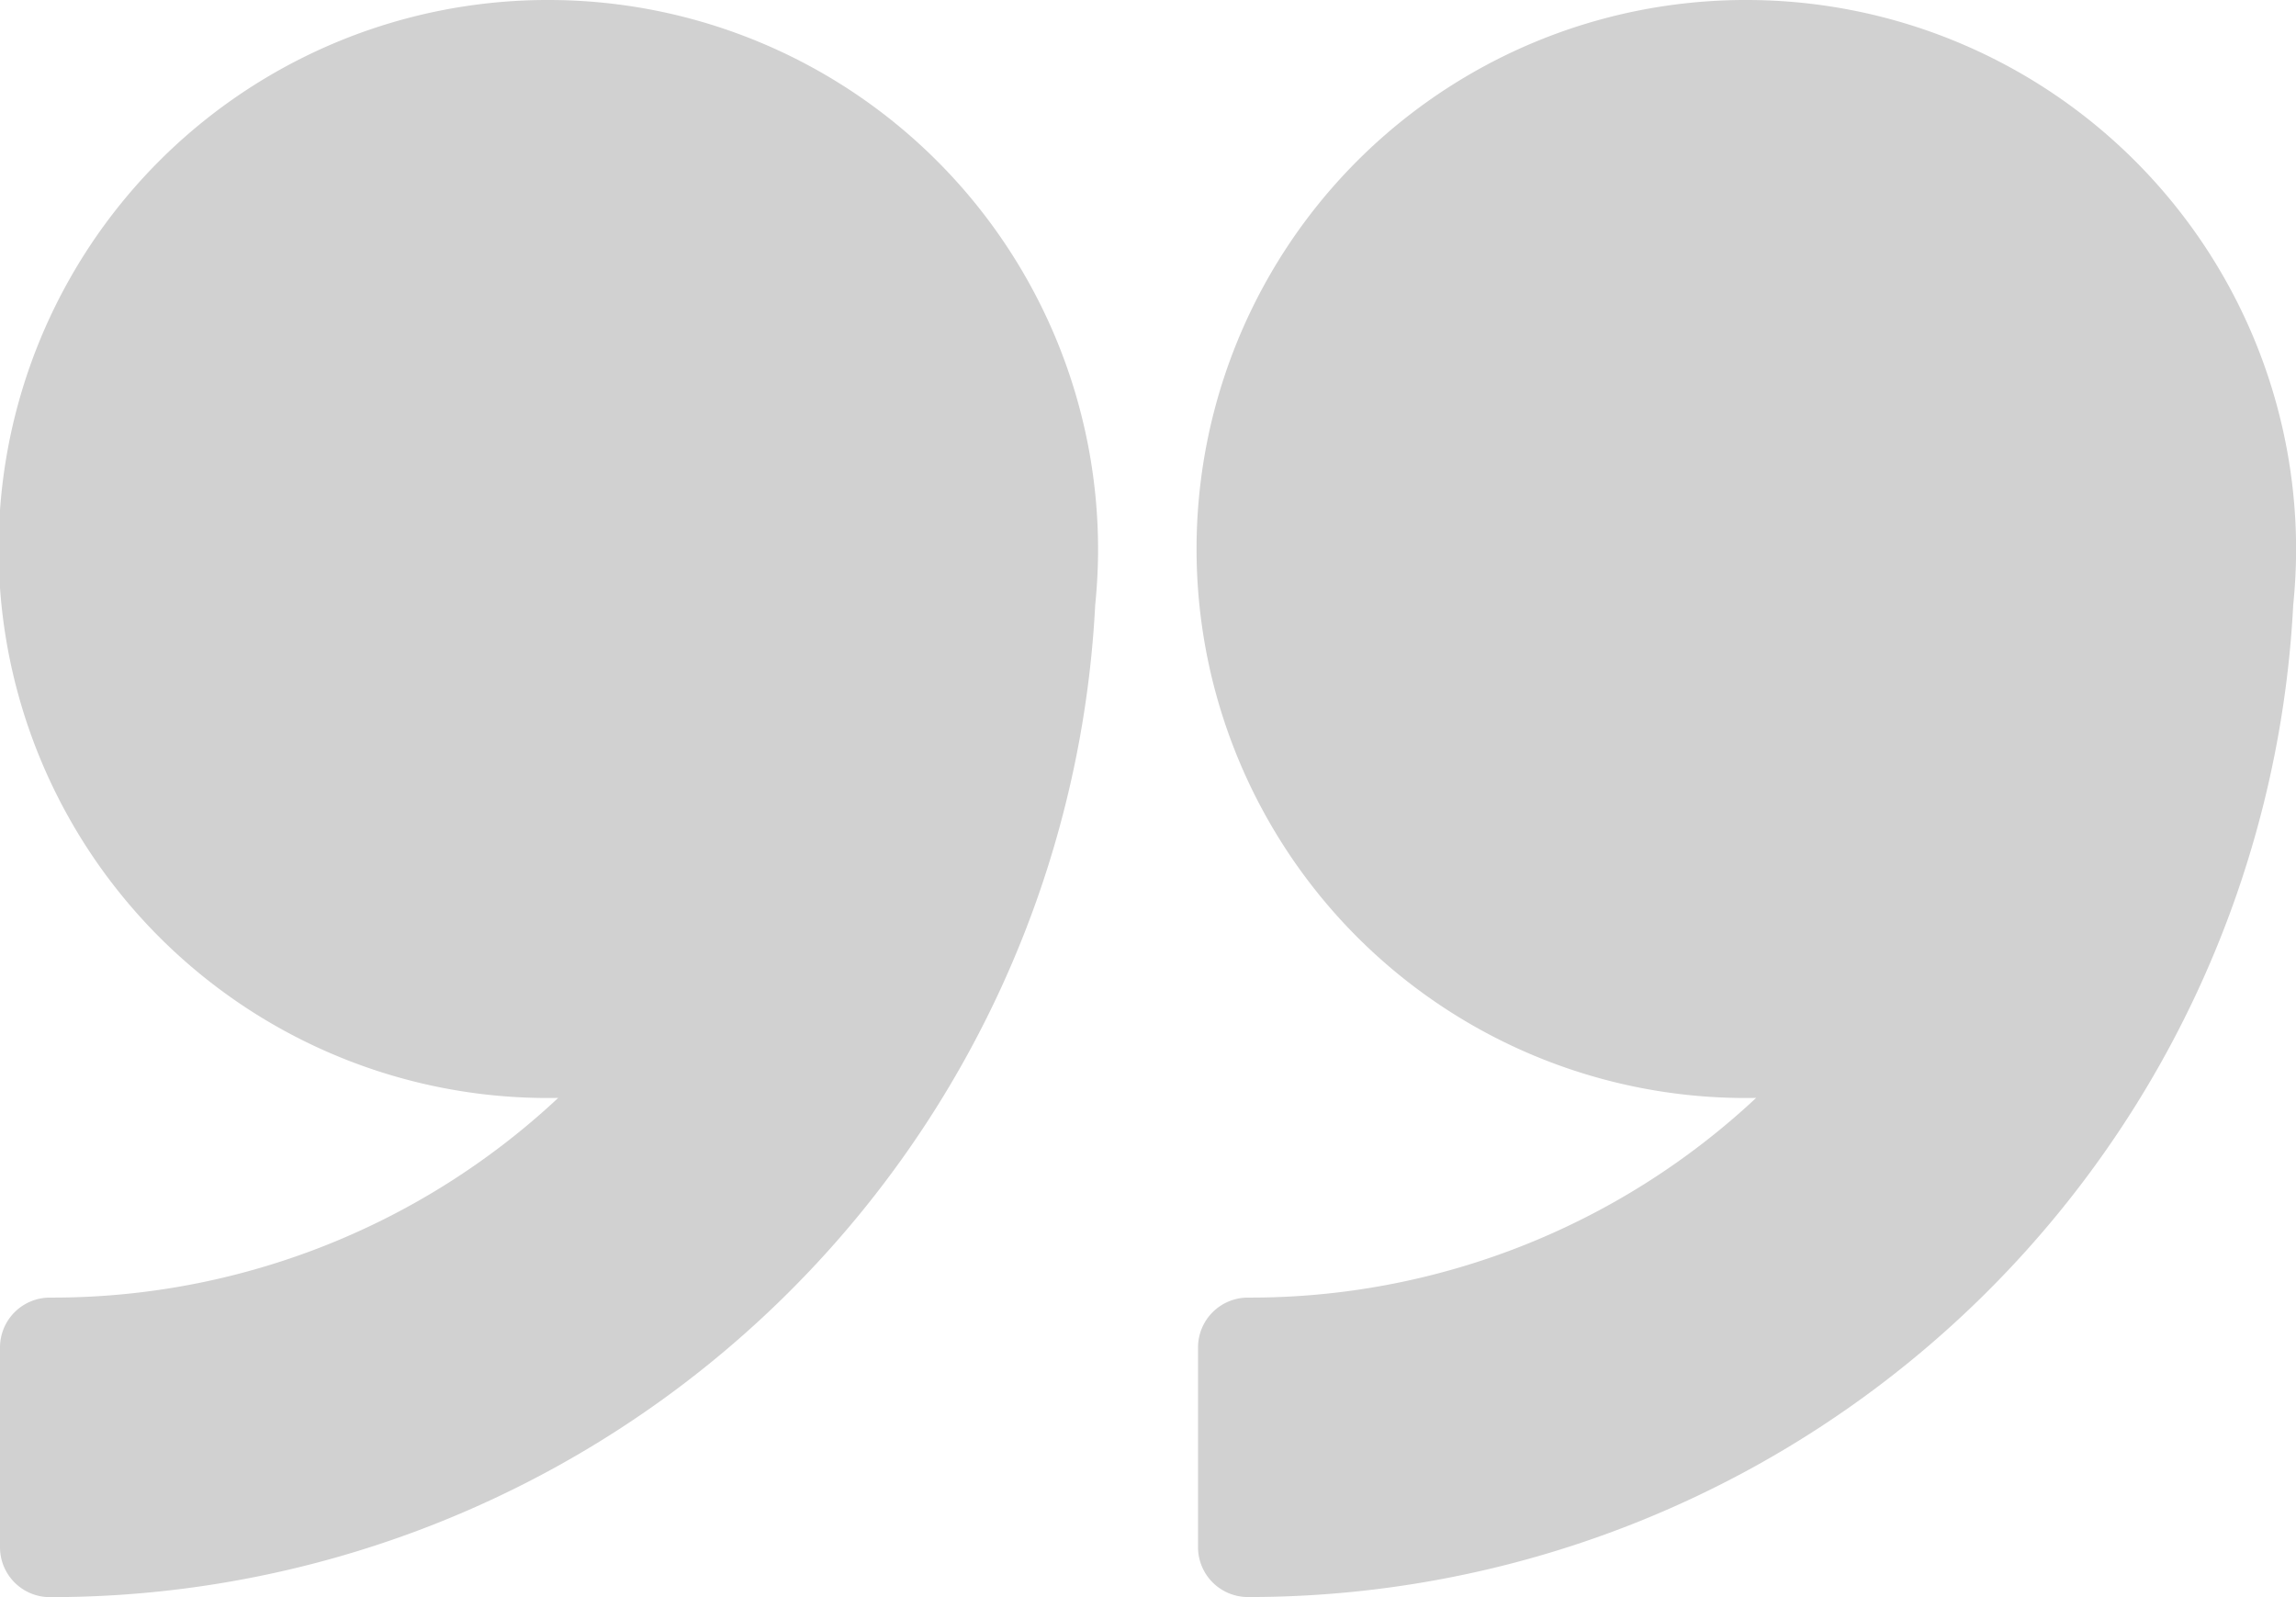
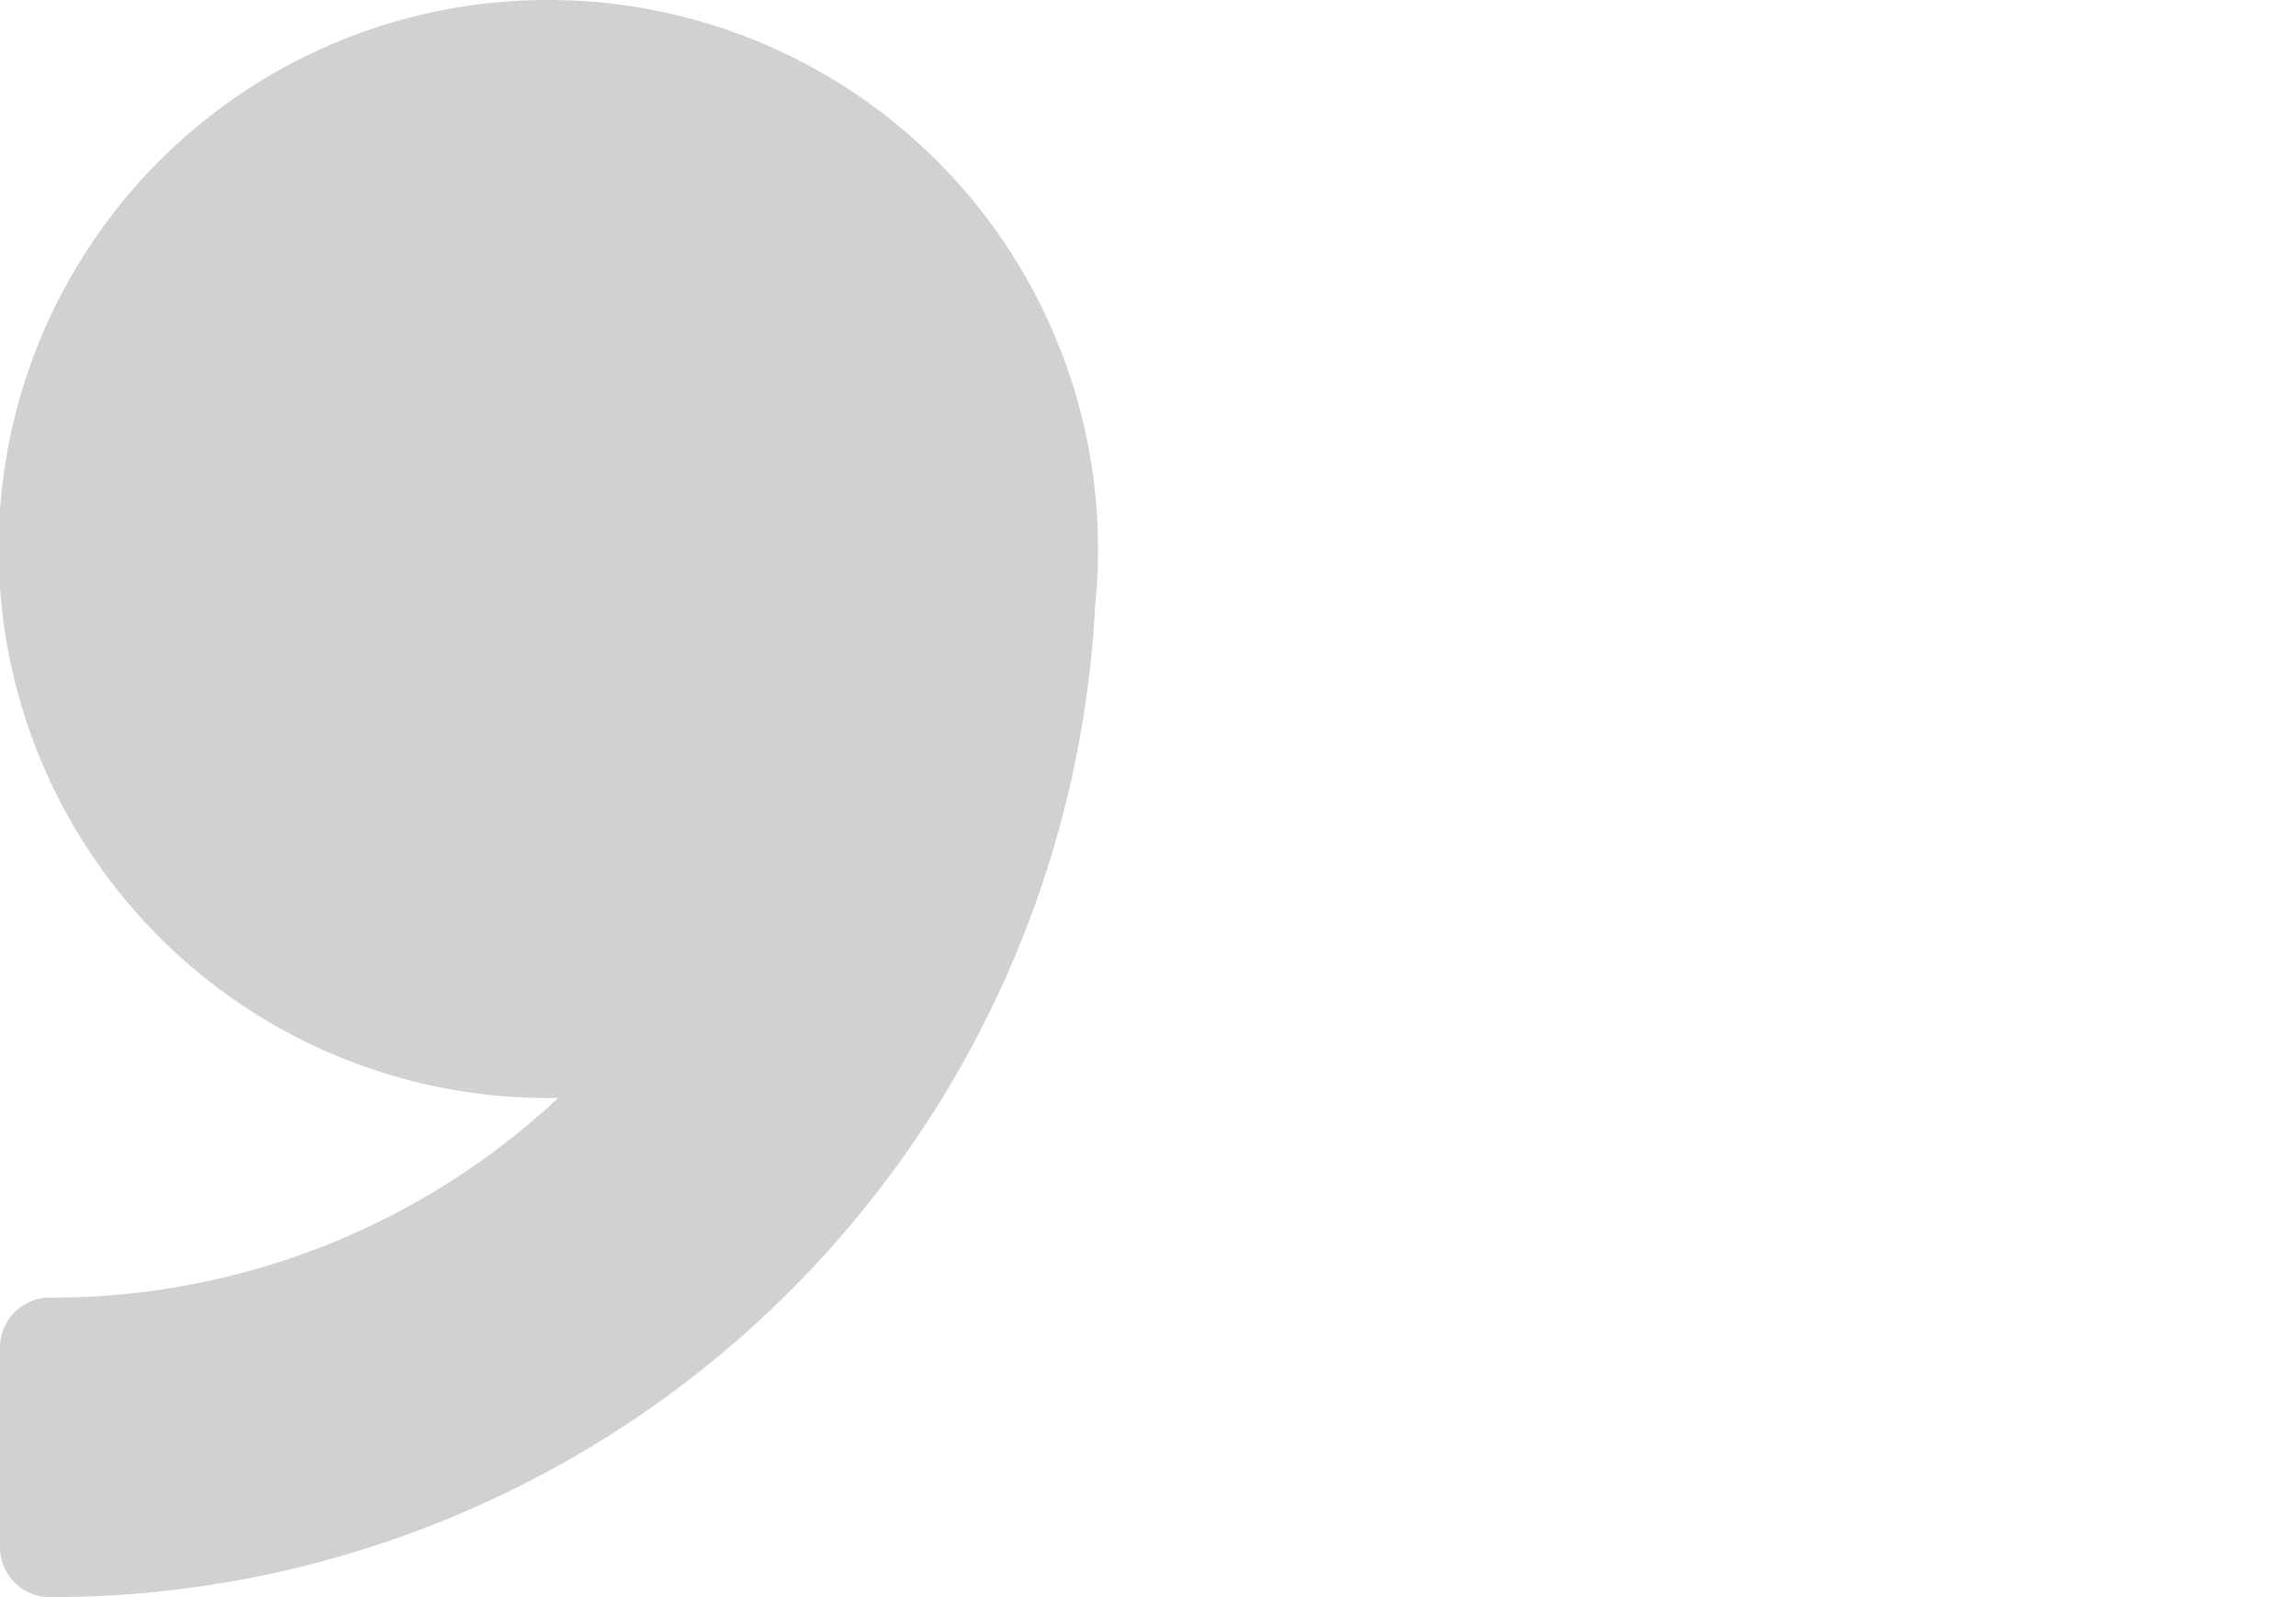
<svg xmlns="http://www.w3.org/2000/svg" width="22.281" height="15.5" viewBox="0 0 22.281 15.5">
  <g id="noun_Quote_404176" transform="translate(-9 -15)" opacity="0.182">
    <g id="Groupe_1368" data-name="Groupe 1368" transform="translate(9 15)">
      <g id="Groupe_1367" data-name="Groupe 1367">
        <path id="Tracé_286" data-name="Tracé 286" d="M14.328,15a5.328,5.328,0,1,0,.089,10.655,7.183,7.183,0,0,1-4.932,1.938A.484.484,0,0,0,9,28.078v1.938a.484.484,0,0,0,.484.484,10.15,10.15,0,0,0,10.144-9.627c.018-.179.028-.361.028-.544A5.334,5.334,0,0,0,14.328,15Z" transform="translate(-9 -15)" />
-         <path id="Tracé_287" data-name="Tracé 287" d="M38.328,15a5.328,5.328,0,1,0,.089,10.655,7.183,7.183,0,0,1-4.932,1.938.484.484,0,0,0-.484.484v1.938a.484.484,0,0,0,.484.484,10.151,10.151,0,0,0,10.144-9.627c.018-.179.028-.36.028-.544A5.334,5.334,0,0,0,38.328,15Z" transform="translate(-21.375 -15)" />
      </g>
    </g>
  </g>
</svg>